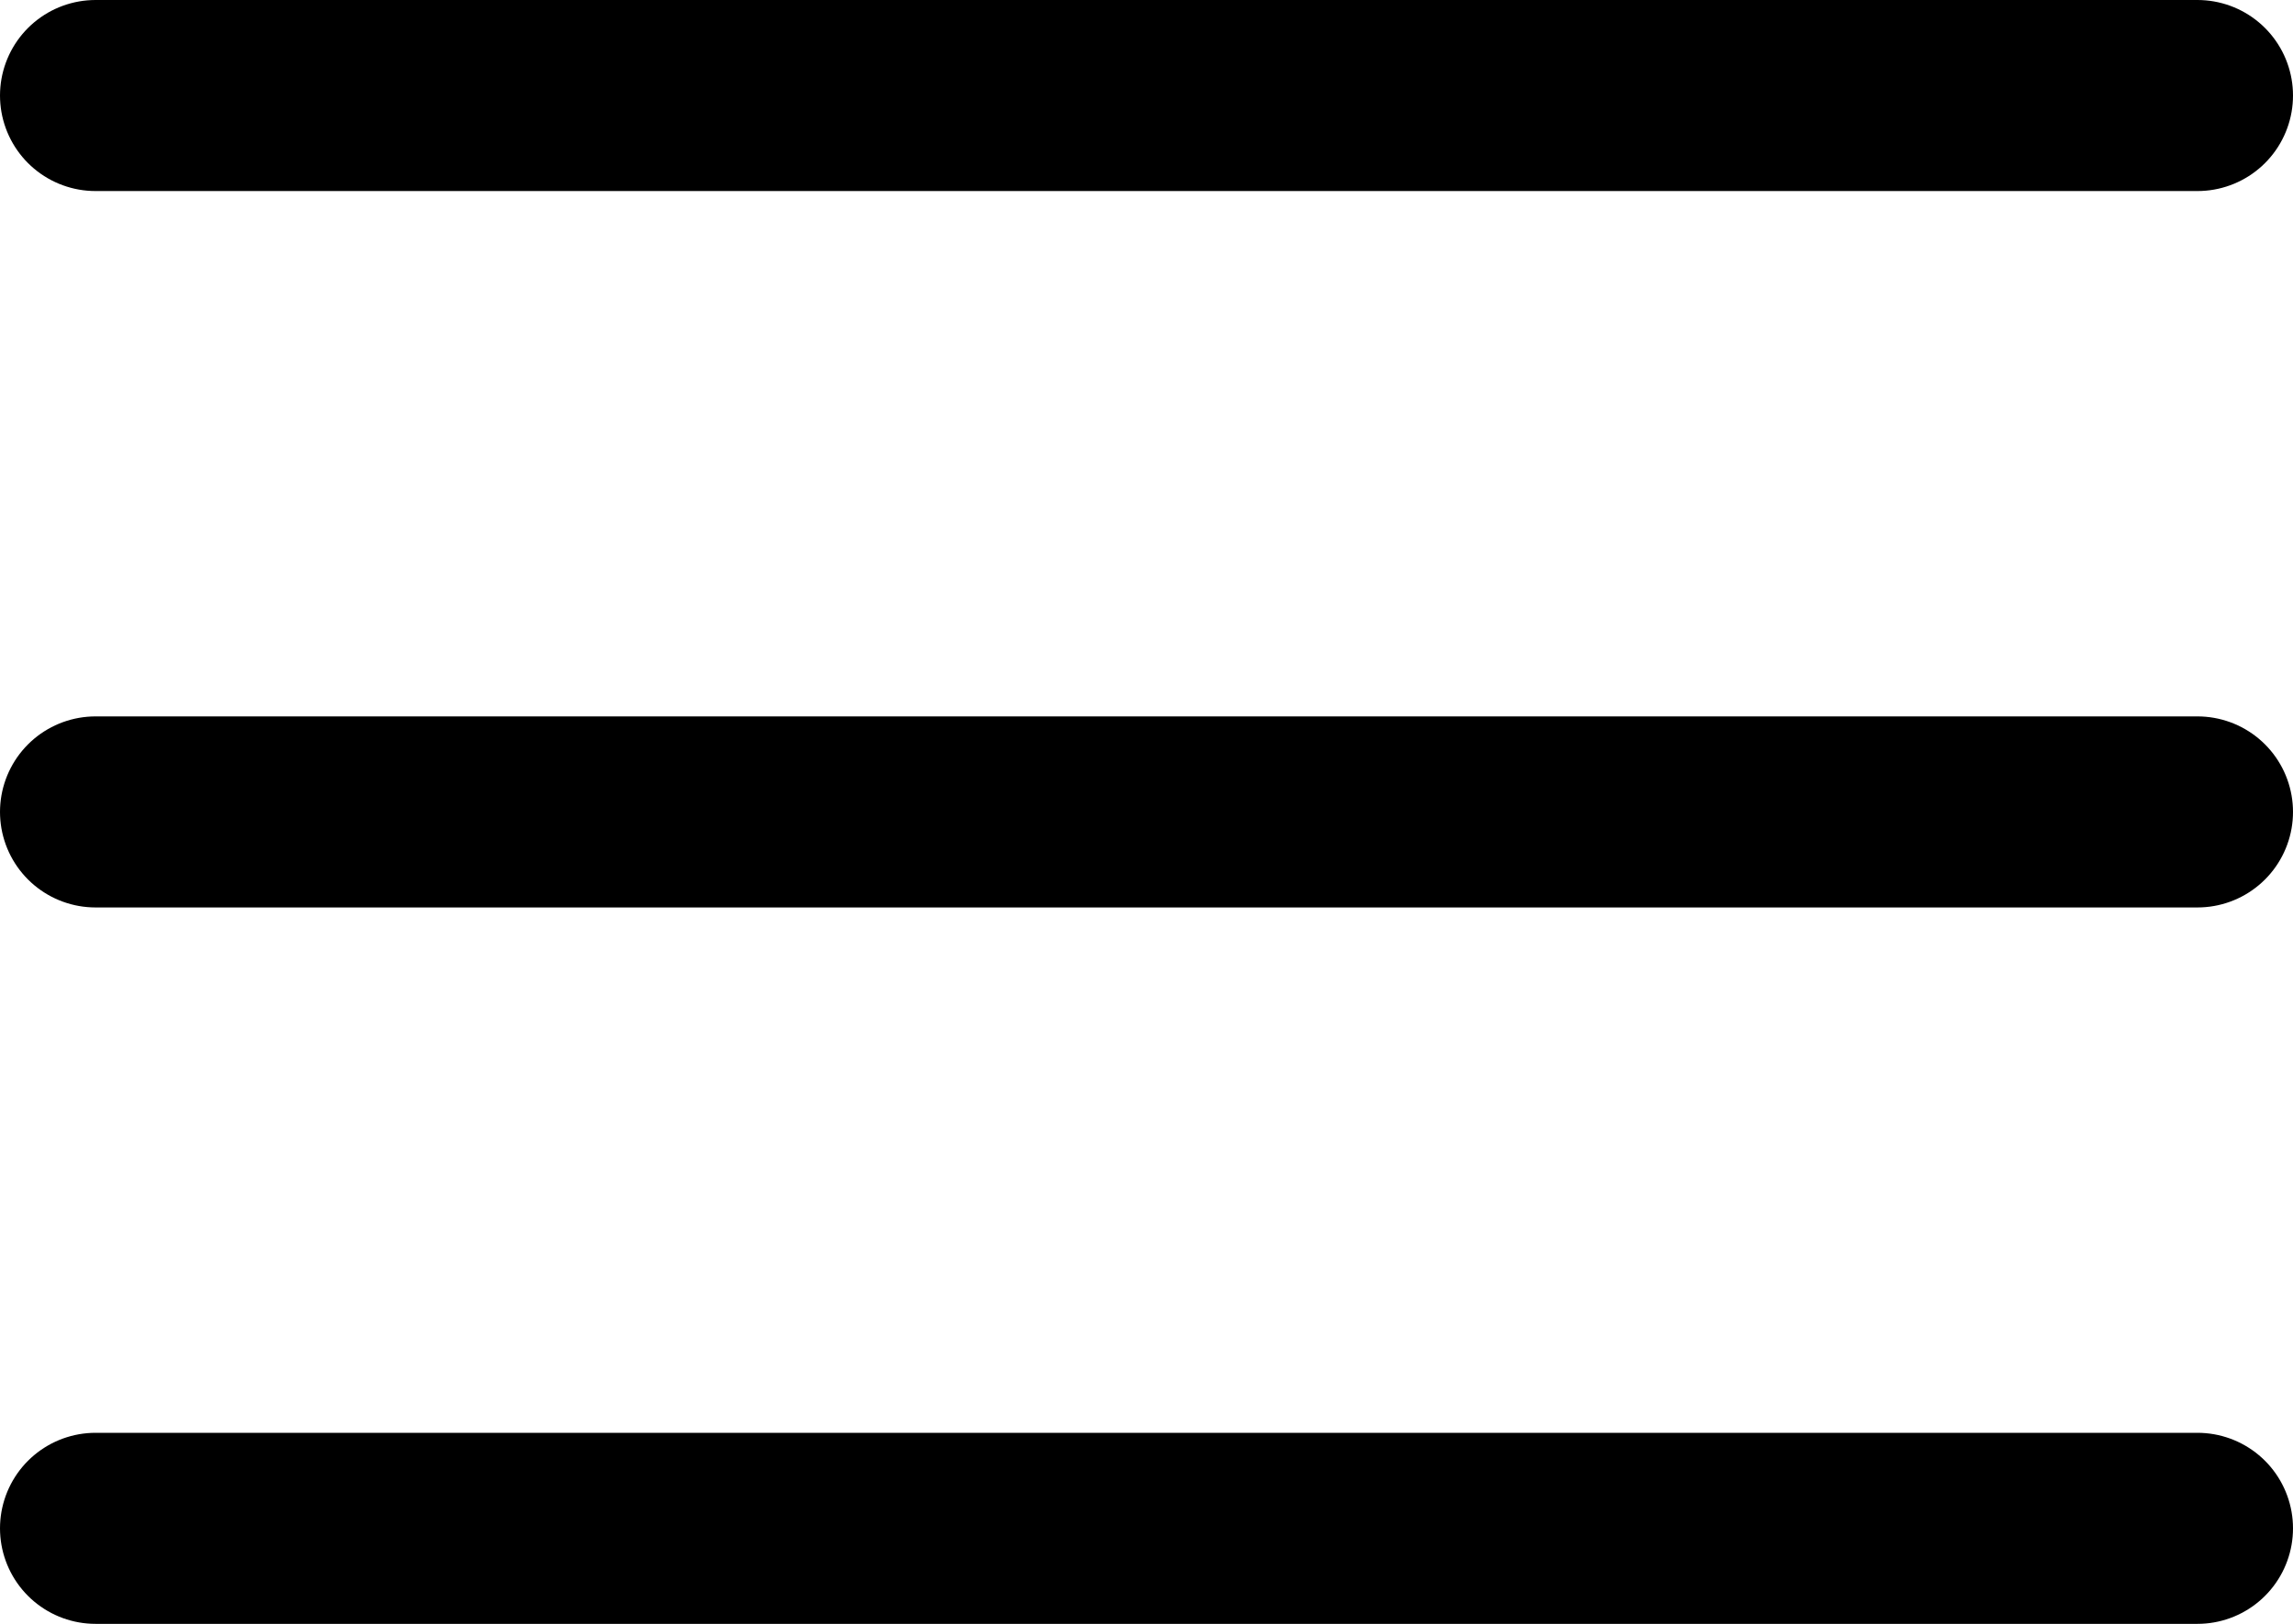
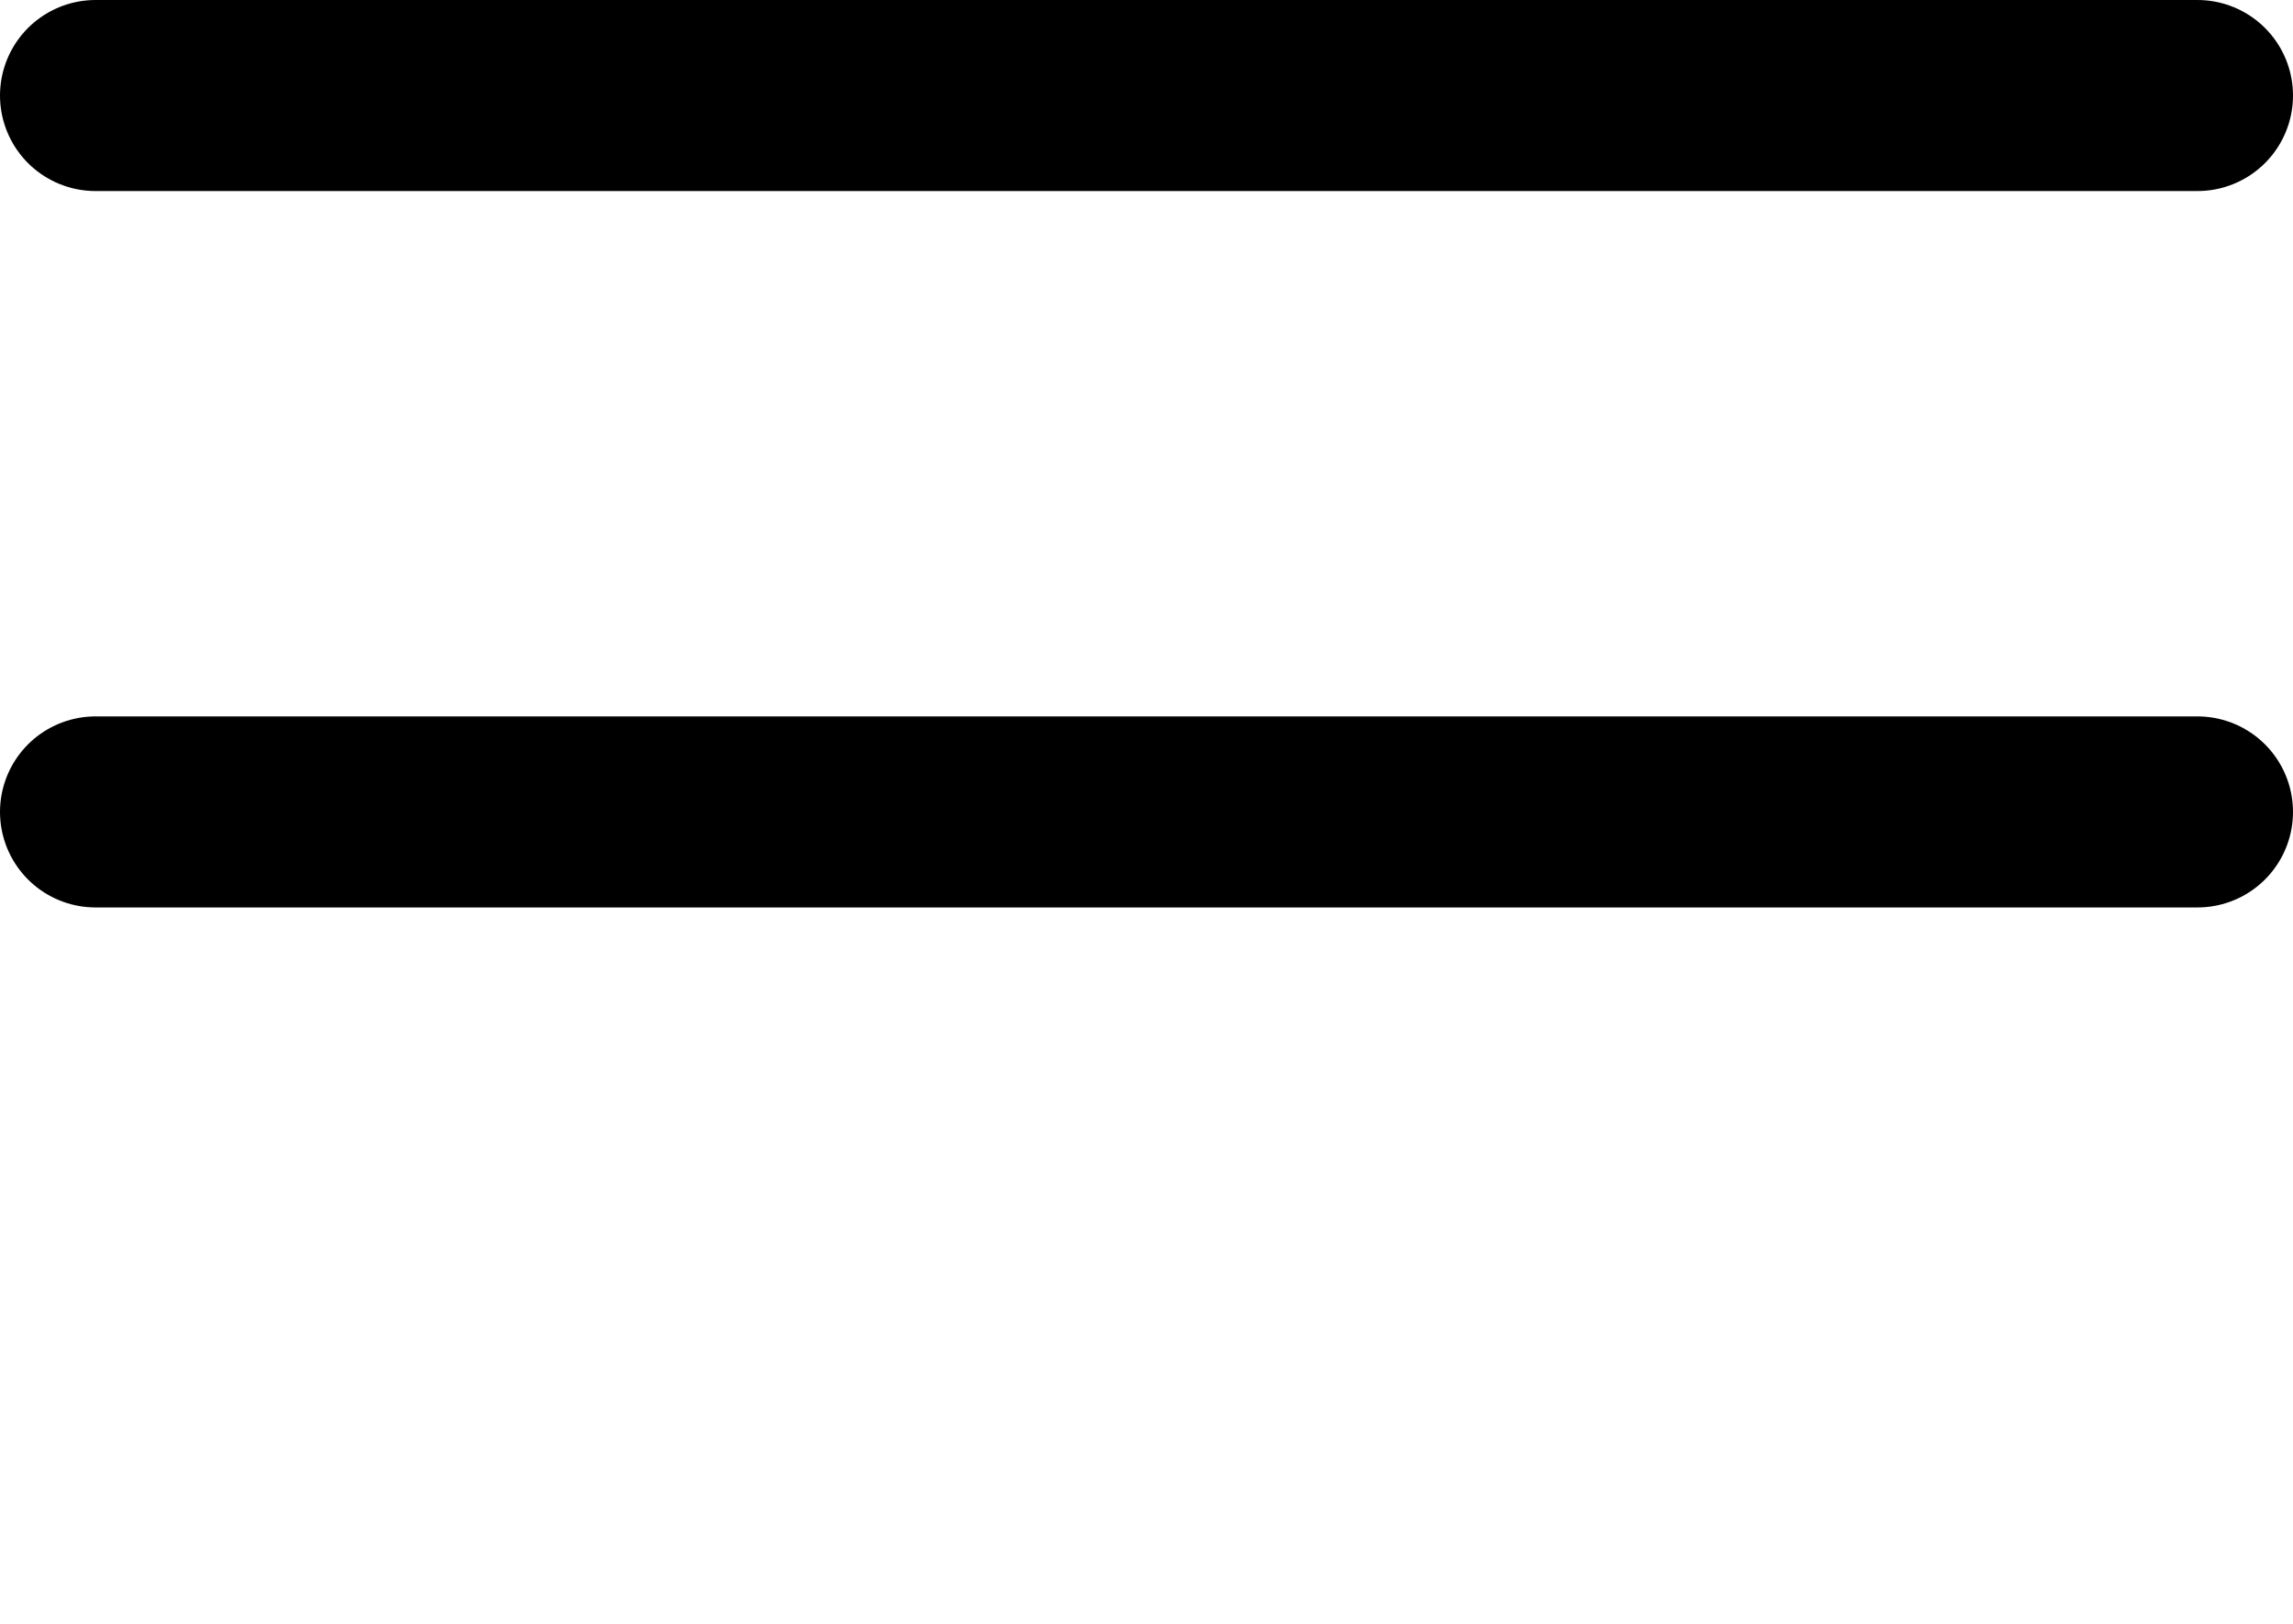
<svg xmlns="http://www.w3.org/2000/svg" width="24" height="17" viewBox="0 0 24 17">
  <g id="Burgermenu" transform="translate(1 1)">
    <line id="Linie_4" data-name="Linie 4" x2="22" fill="none" stroke="#000" stroke-linecap="round" stroke-width="2" />
    <line id="Linie_5" data-name="Linie 5" x2="22" transform="translate(0 7.5)" fill="none" stroke="#000" stroke-linecap="round" stroke-width="2" />
-     <line id="Linie_6" data-name="Linie 6" x2="22" transform="translate(0 15)" fill="none" stroke="#000" stroke-linecap="round" stroke-width="2" />
  </g>
</svg>